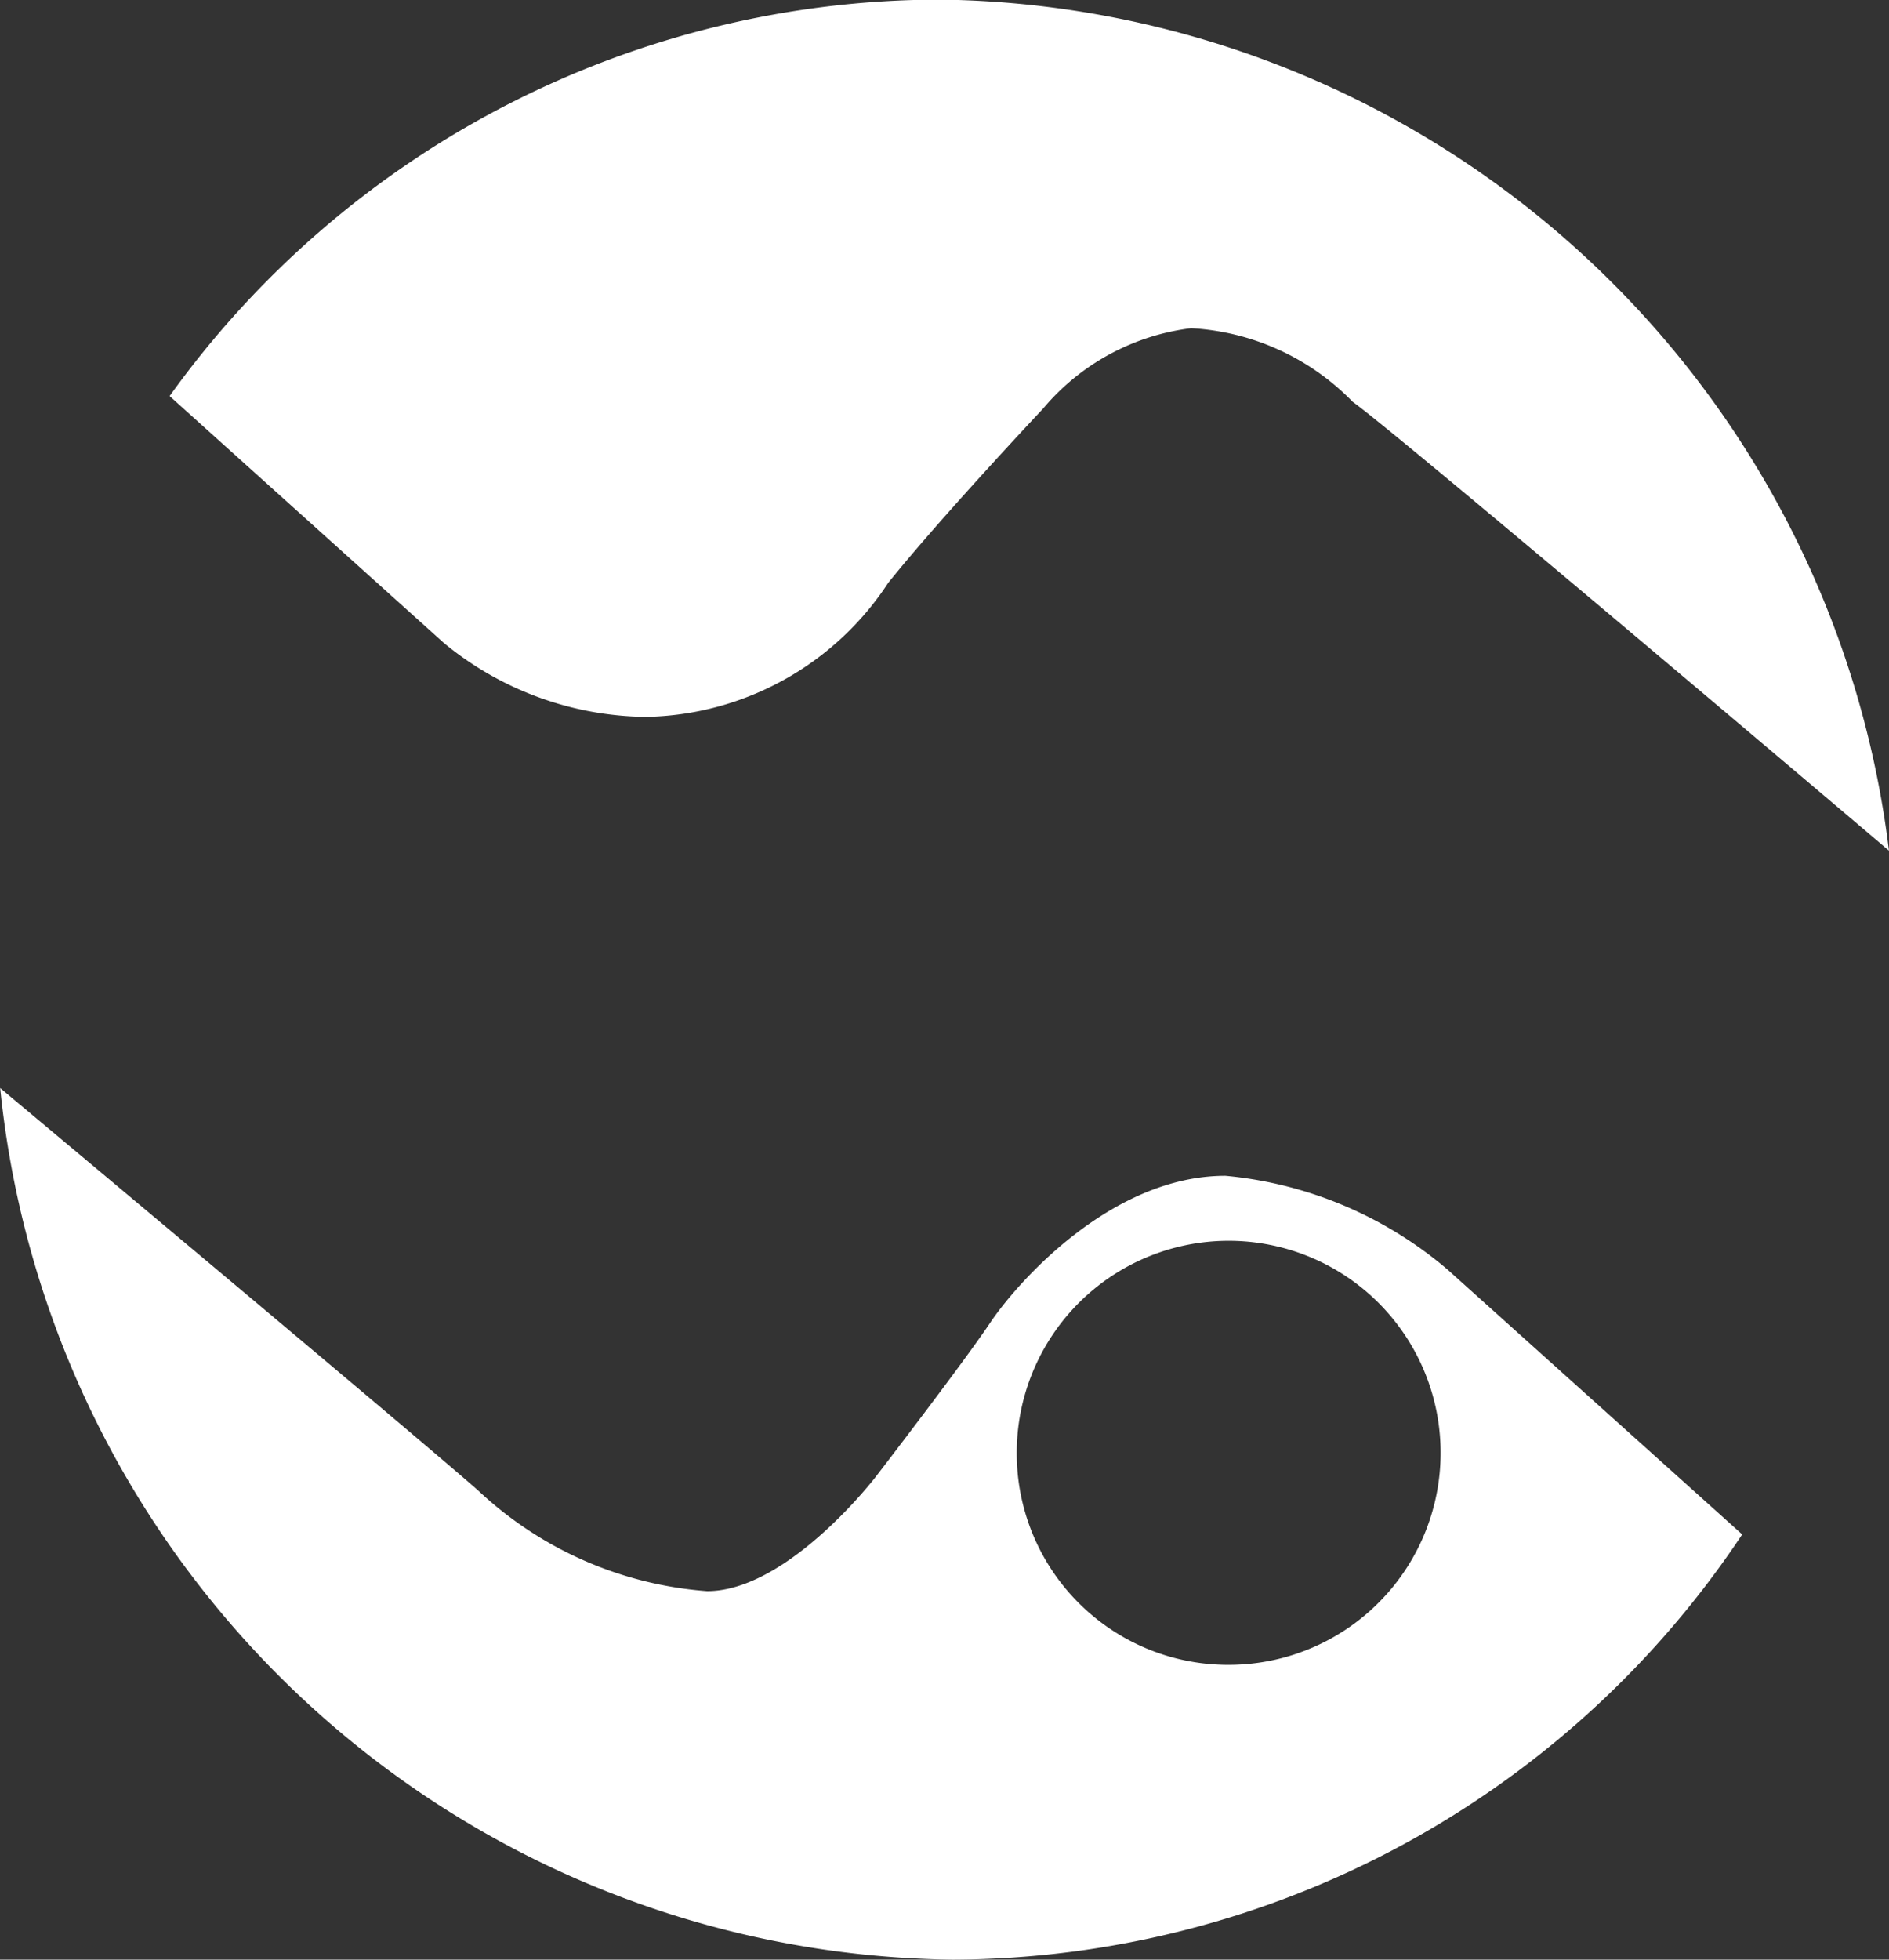
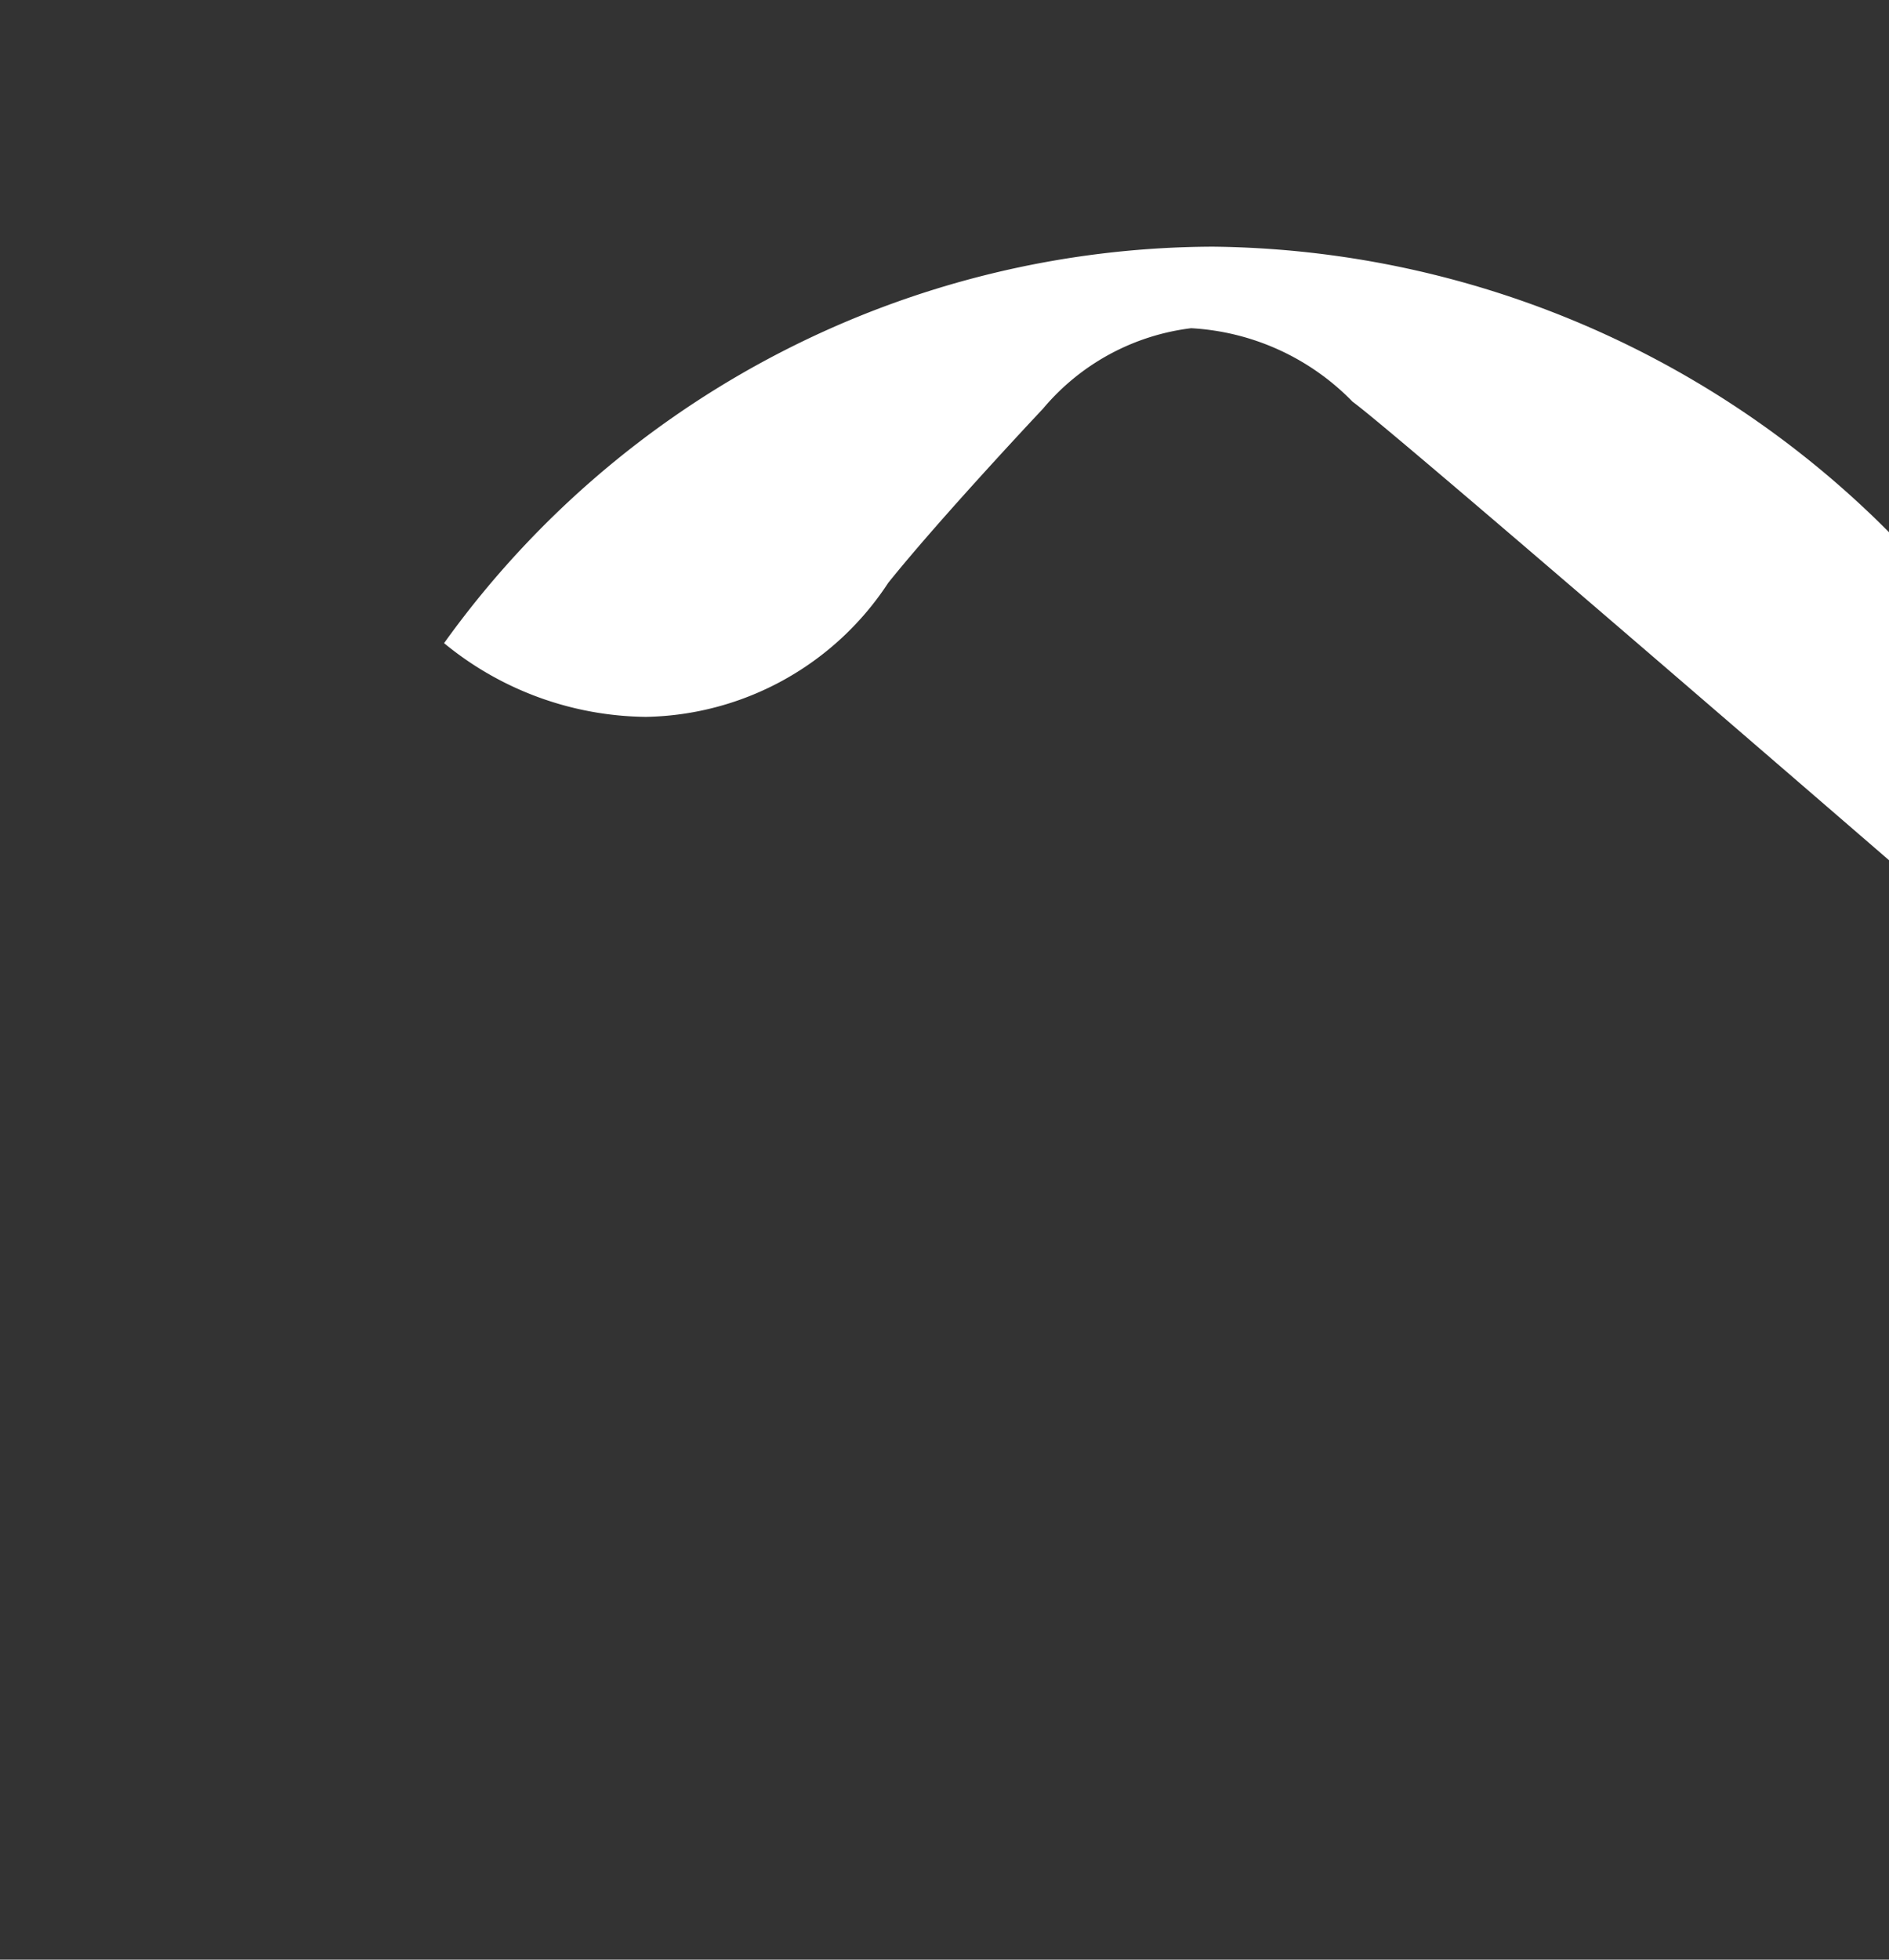
<svg xmlns="http://www.w3.org/2000/svg" viewBox="0 0 32.887 34.104">
  <rect x="0" y="0" width="32.887" height="34.104" fill="#333333" stroke="none" />
  <g id="ico-astun" transform="translate(-49.58 -54)">
-     <path id="Trazado_2013" data-name="Trazado 2013" d="M148.94,327.959a6.525,6.525,0,0,0,3.984,1.749c1.407,0,2.93-1.983,2.93-1.983s1.524-1.98,1.993-2.681,2.107-2.564,4.1-2.564a6.945,6.945,0,0,1,3.868,1.632l5.129,4.609a16.566,16.566,0,0,1-13.741,7.4,16.863,16.863,0,0,1-16.587-15.168S147.886,327.028,148.94,327.959Zm9.374-.641a3.69,3.69,0,1,1,3.691,3.673A3.68,3.68,0,0,1,158.314,327.318Z" transform="translate(-91.033 -248.017)" fill="#fff" fill-rule="evenodd" />
-     <path id="Trazado_2014" data-name="Trazado 2014" d="M166,297.238a4.248,4.248,0,0,0-2.813-1.281,4,4,0,0,0-2.578,1.4s-1.758,1.866-2.695,3.031a5.151,5.151,0,0,1-4.219,2.333,5.619,5.619,0,0,1-3.514-1.283l-4.778-4.3a16.537,16.537,0,0,1,13.389-6.9,16.85,16.85,0,0,1,16.544,14.811S166.819,297.822,166,297.238Z" transform="translate(-92.87 -236.245)" fill="#fff" />
+     <path id="Trazado_2014" data-name="Trazado 2014" d="M166,297.238a4.248,4.248,0,0,0-2.813-1.281,4,4,0,0,0-2.578,1.4s-1.758,1.866-2.695,3.031a5.151,5.151,0,0,1-4.219,2.333,5.619,5.619,0,0,1-3.514-1.283a16.537,16.537,0,0,1,13.389-6.9,16.85,16.85,0,0,1,16.544,14.811S166.819,297.822,166,297.238Z" transform="translate(-92.87 -236.245)" fill="#fff" />
  </g>
</svg>